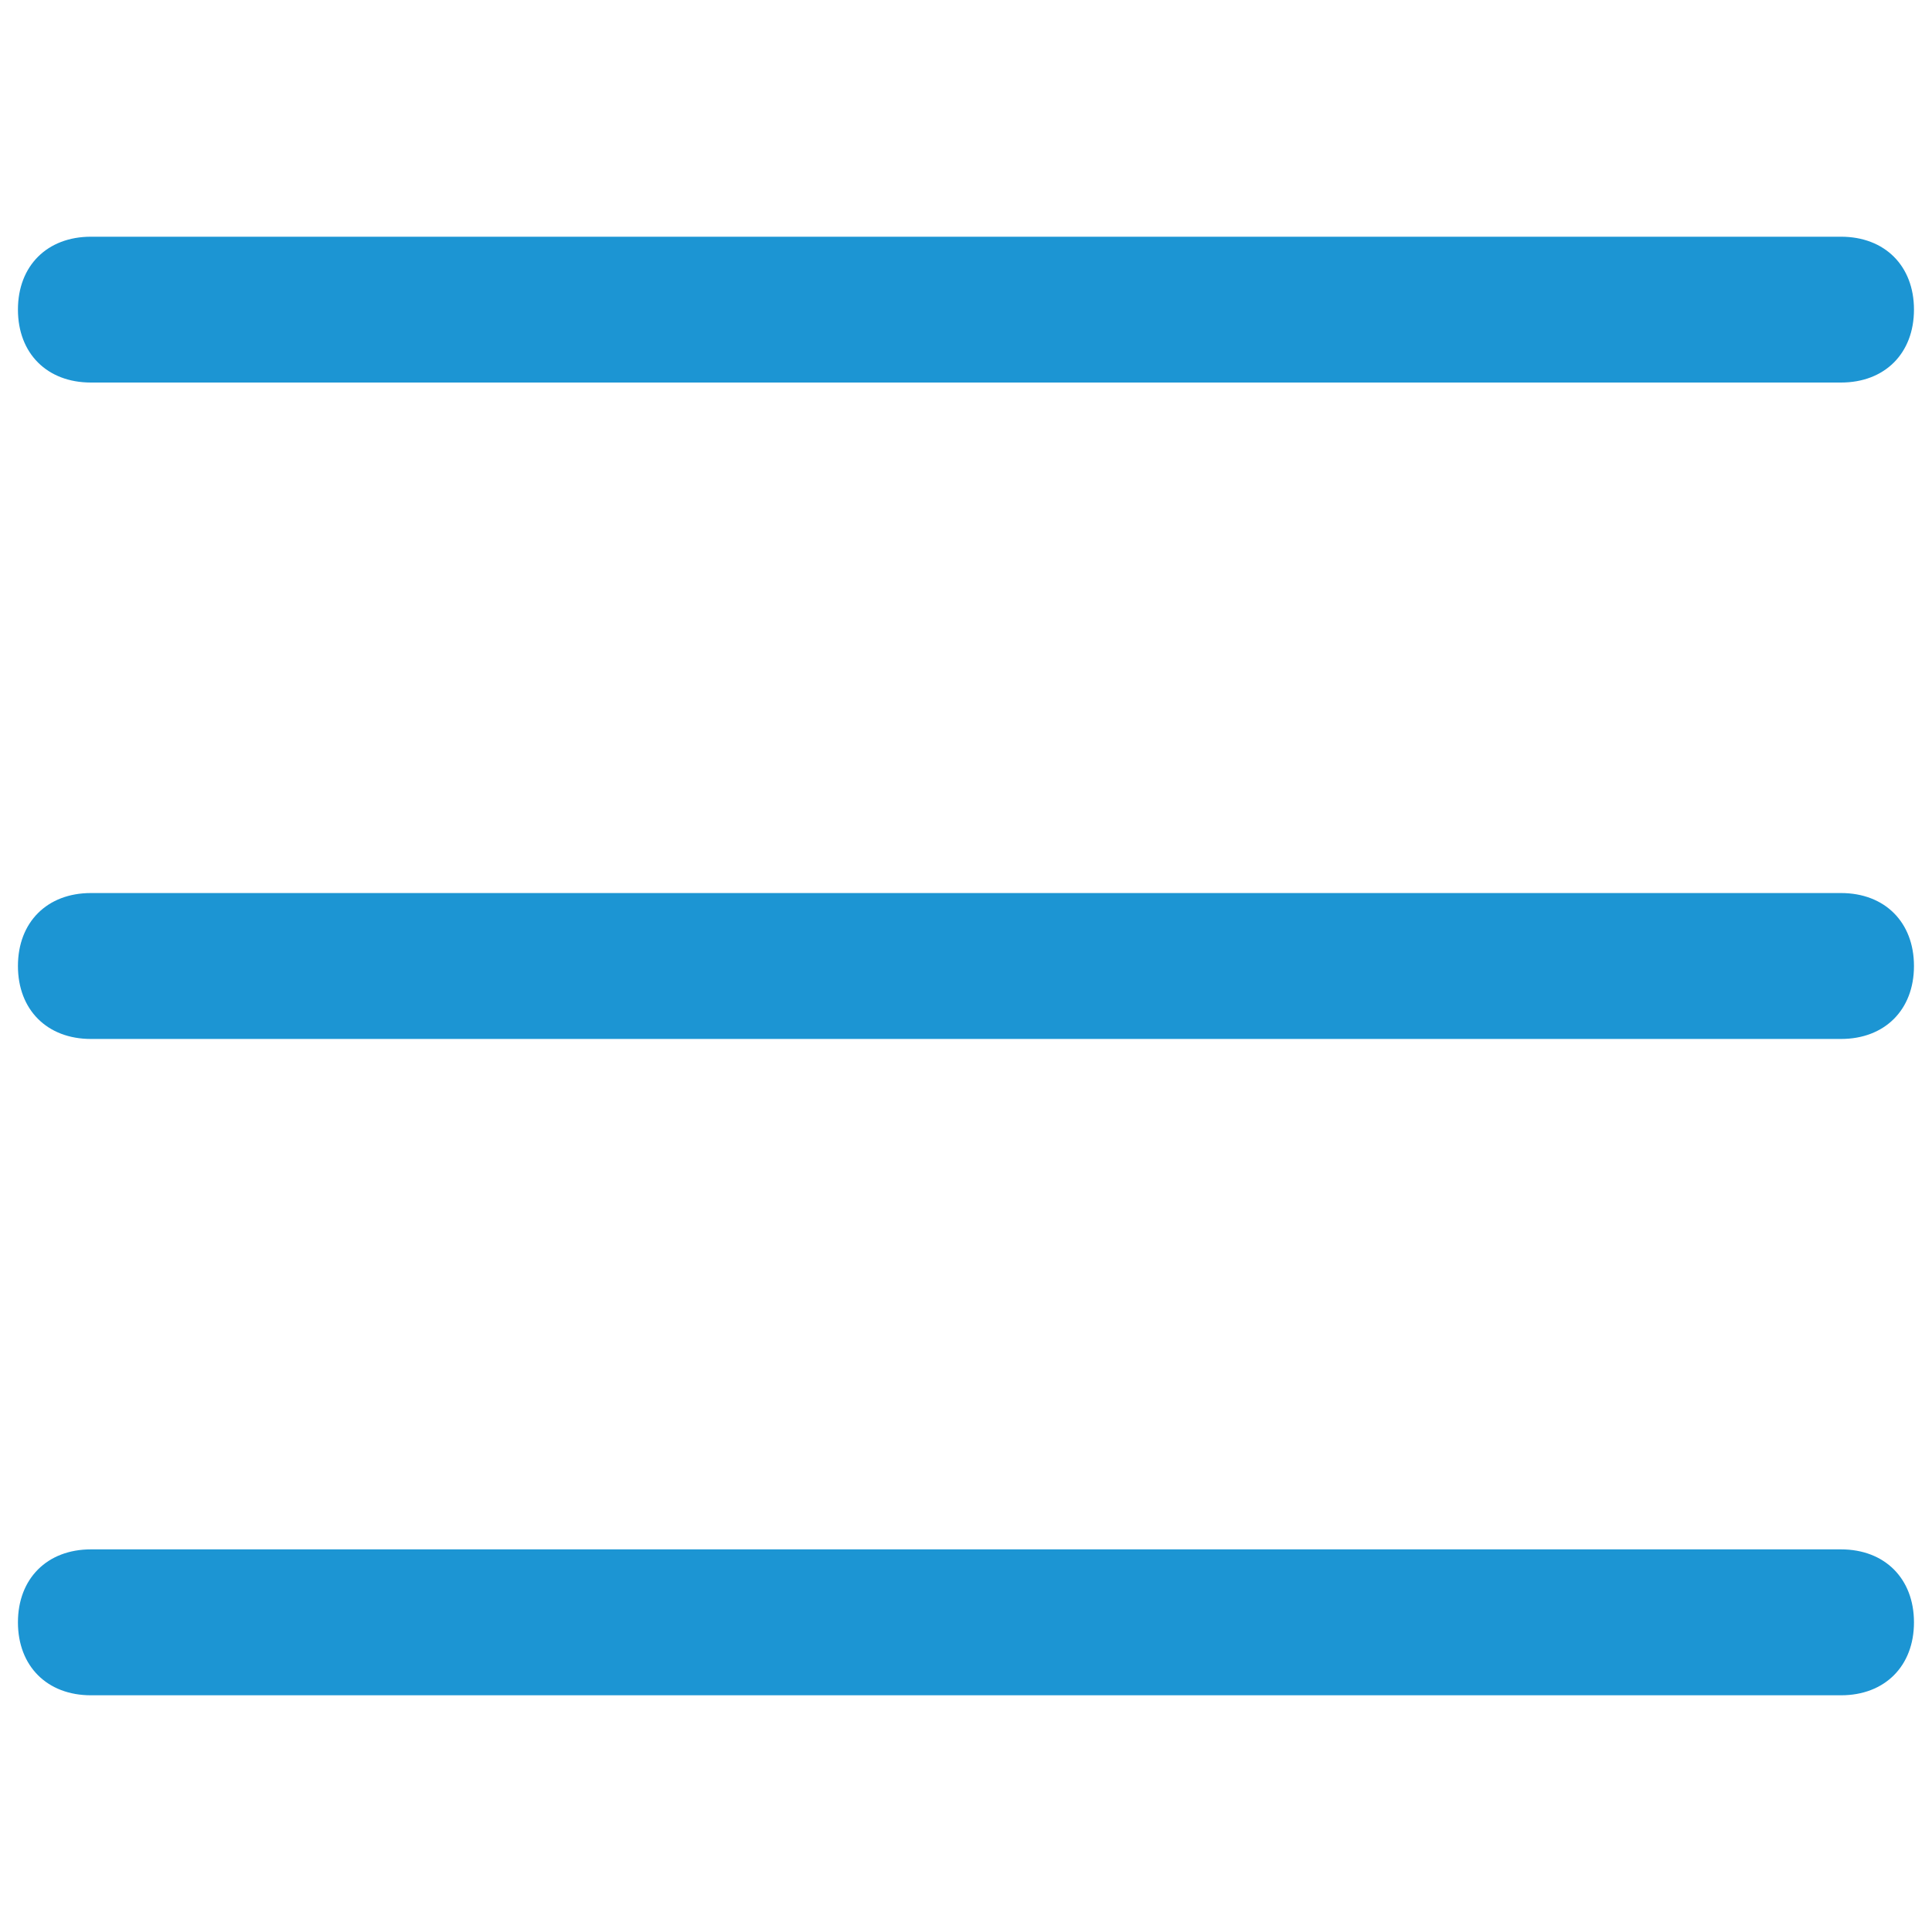
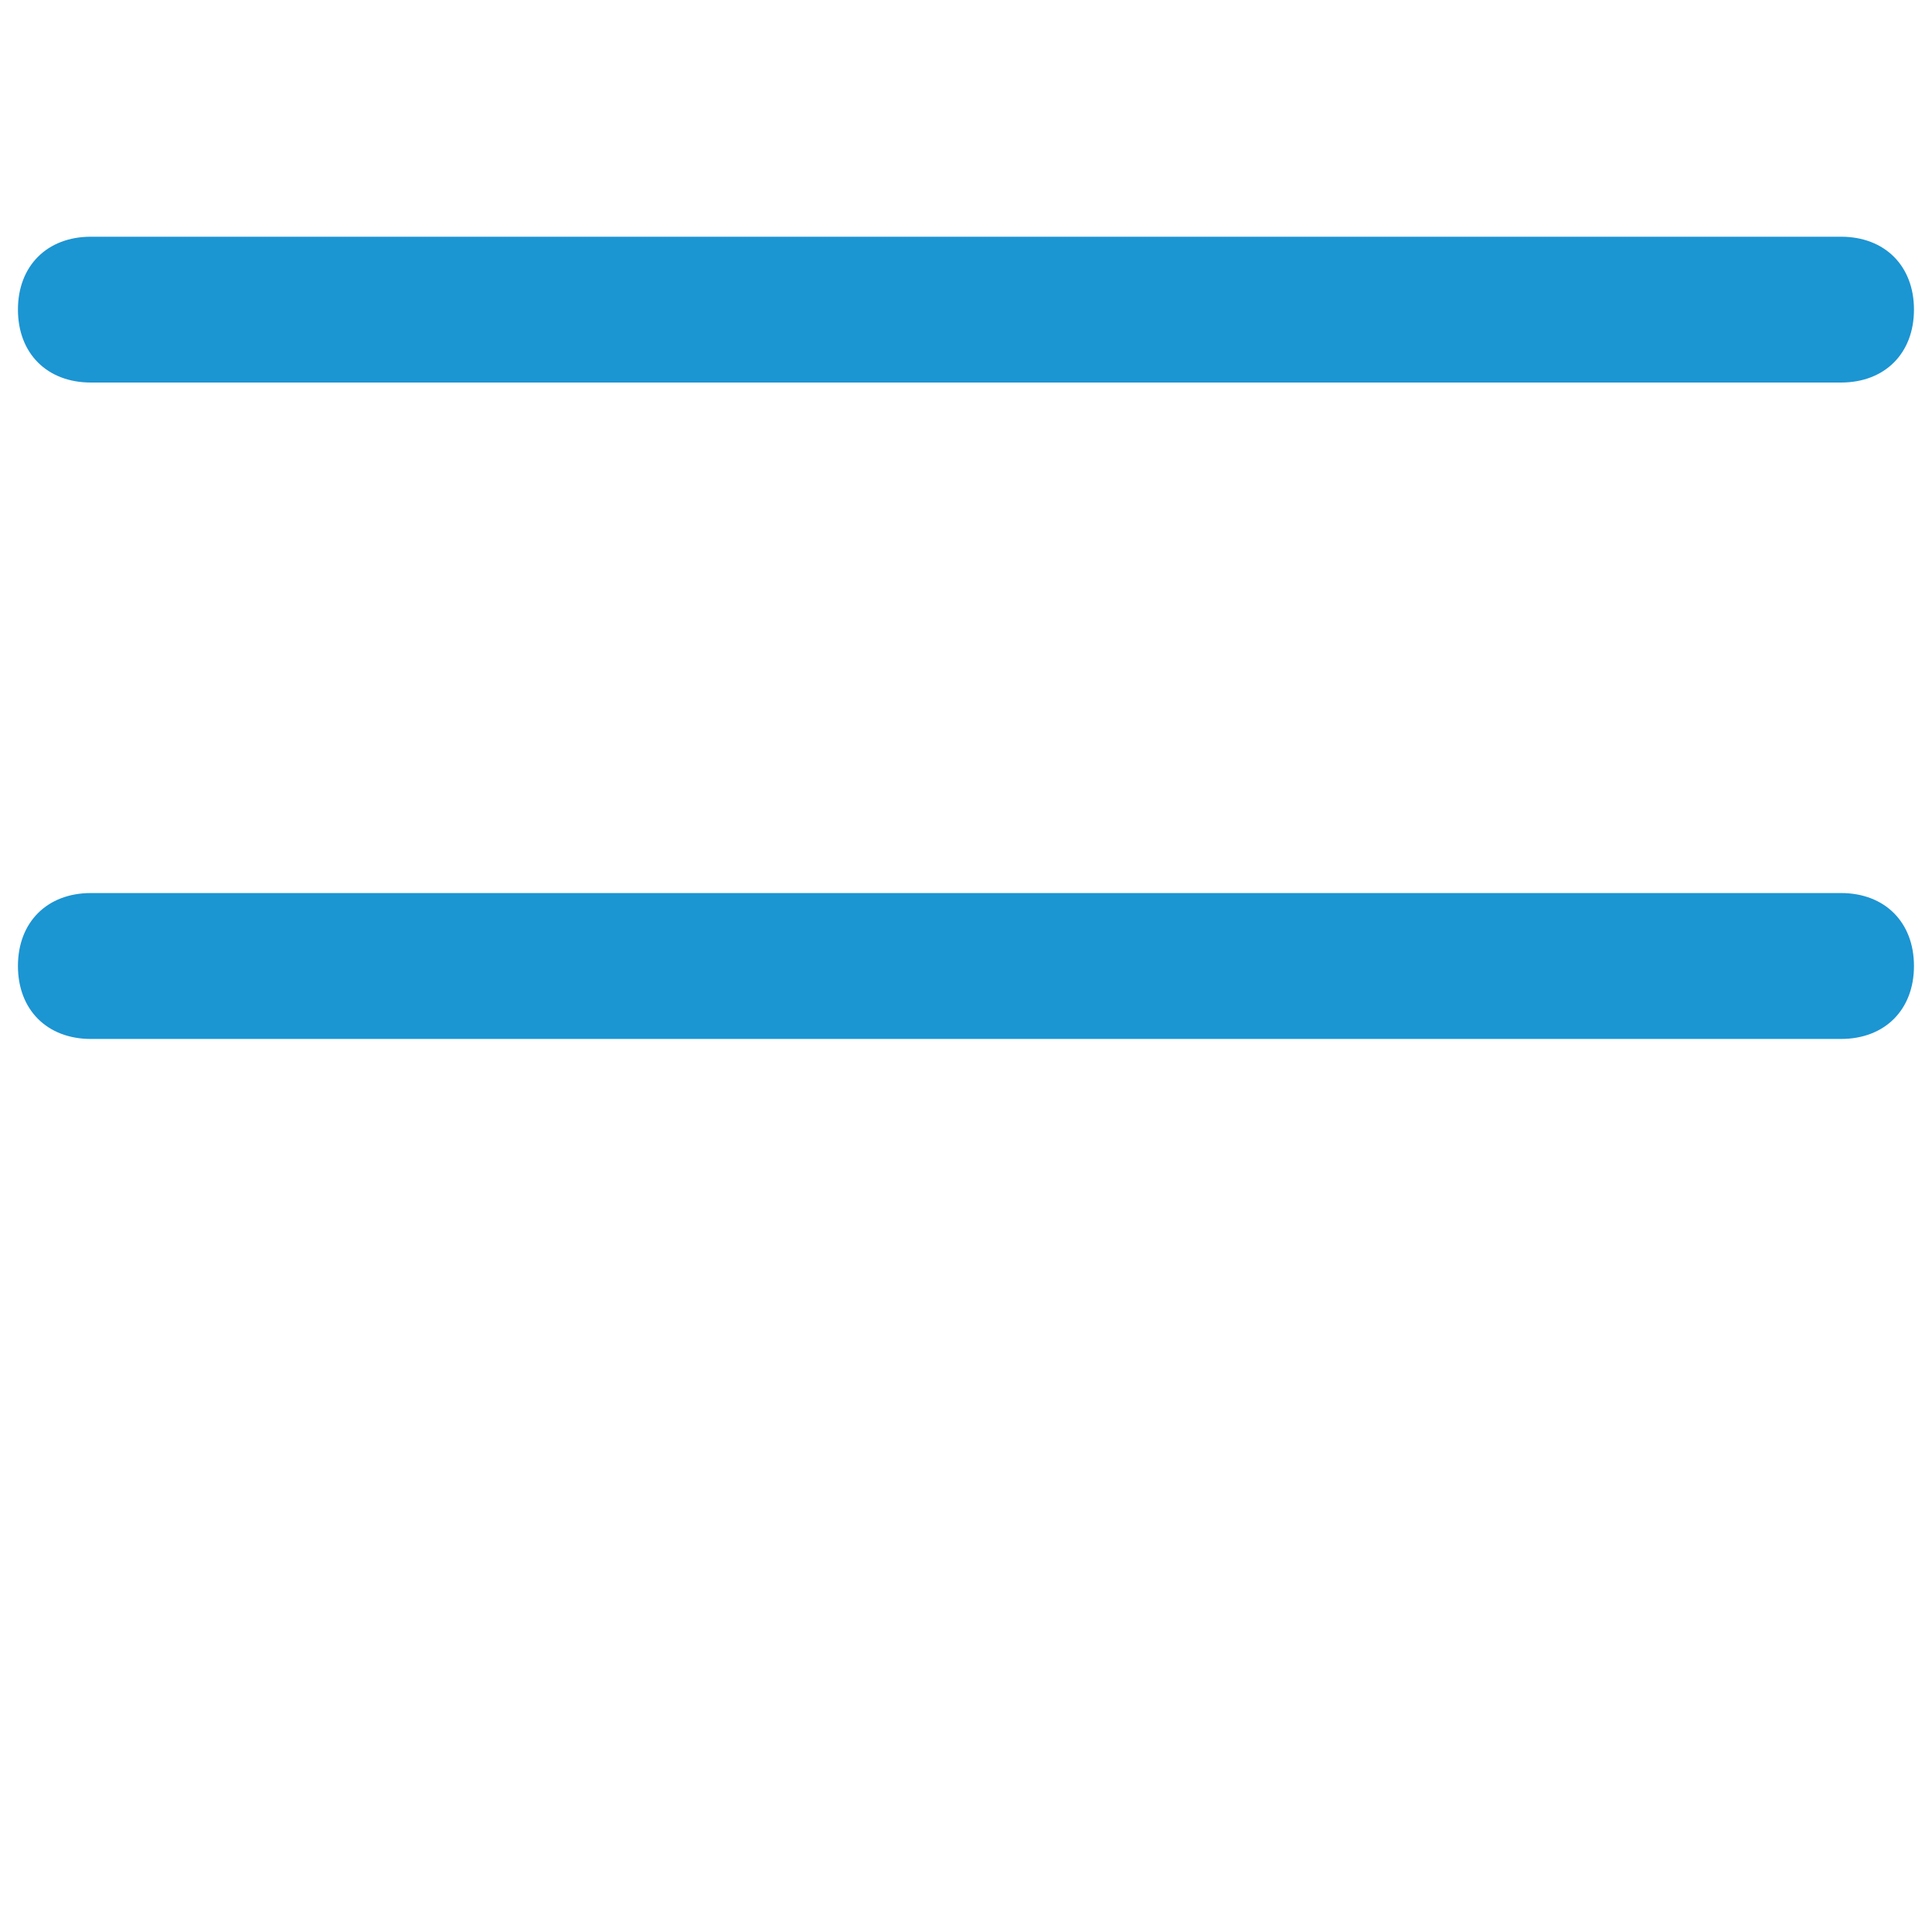
<svg xmlns="http://www.w3.org/2000/svg" version="1.1" x="0px" y="0px" width="21px" height="21px" viewBox="-0.195 -2.573 21 21" enable-background="new -0.195 -2.573 21 21" xml:space="preserve">
  <defs>
</defs>
  <path fill="#1C95D3" d="M0.793,1.585h19.023c0.476,0,0.793-0.317,0.793-0.793C20.609,0.317,20.292,0,19.816,0H0.793  C0.317,0,0,0.317,0,0.792C0,1.269,0.317,1.585,0.793,1.585z" />
  <path fill="#1C95D3" d="M19.816,7.134H0.793C0.317,7.134,0,7.451,0,7.927S0.317,8.72,0.793,8.72h19.023  c0.476,0,0.793-0.317,0.793-0.793S20.292,7.134,19.816,7.134z" />
-   <path fill="#1C95D3" d="M19.816,14.268H0.793C0.317,14.268,0,14.586,0,15.061c0,0.476,0.317,0.793,0.793,0.793h19.023  c0.476,0,0.793-0.317,0.793-0.793C20.609,14.586,20.292,14.268,19.816,14.268z" />
</svg>